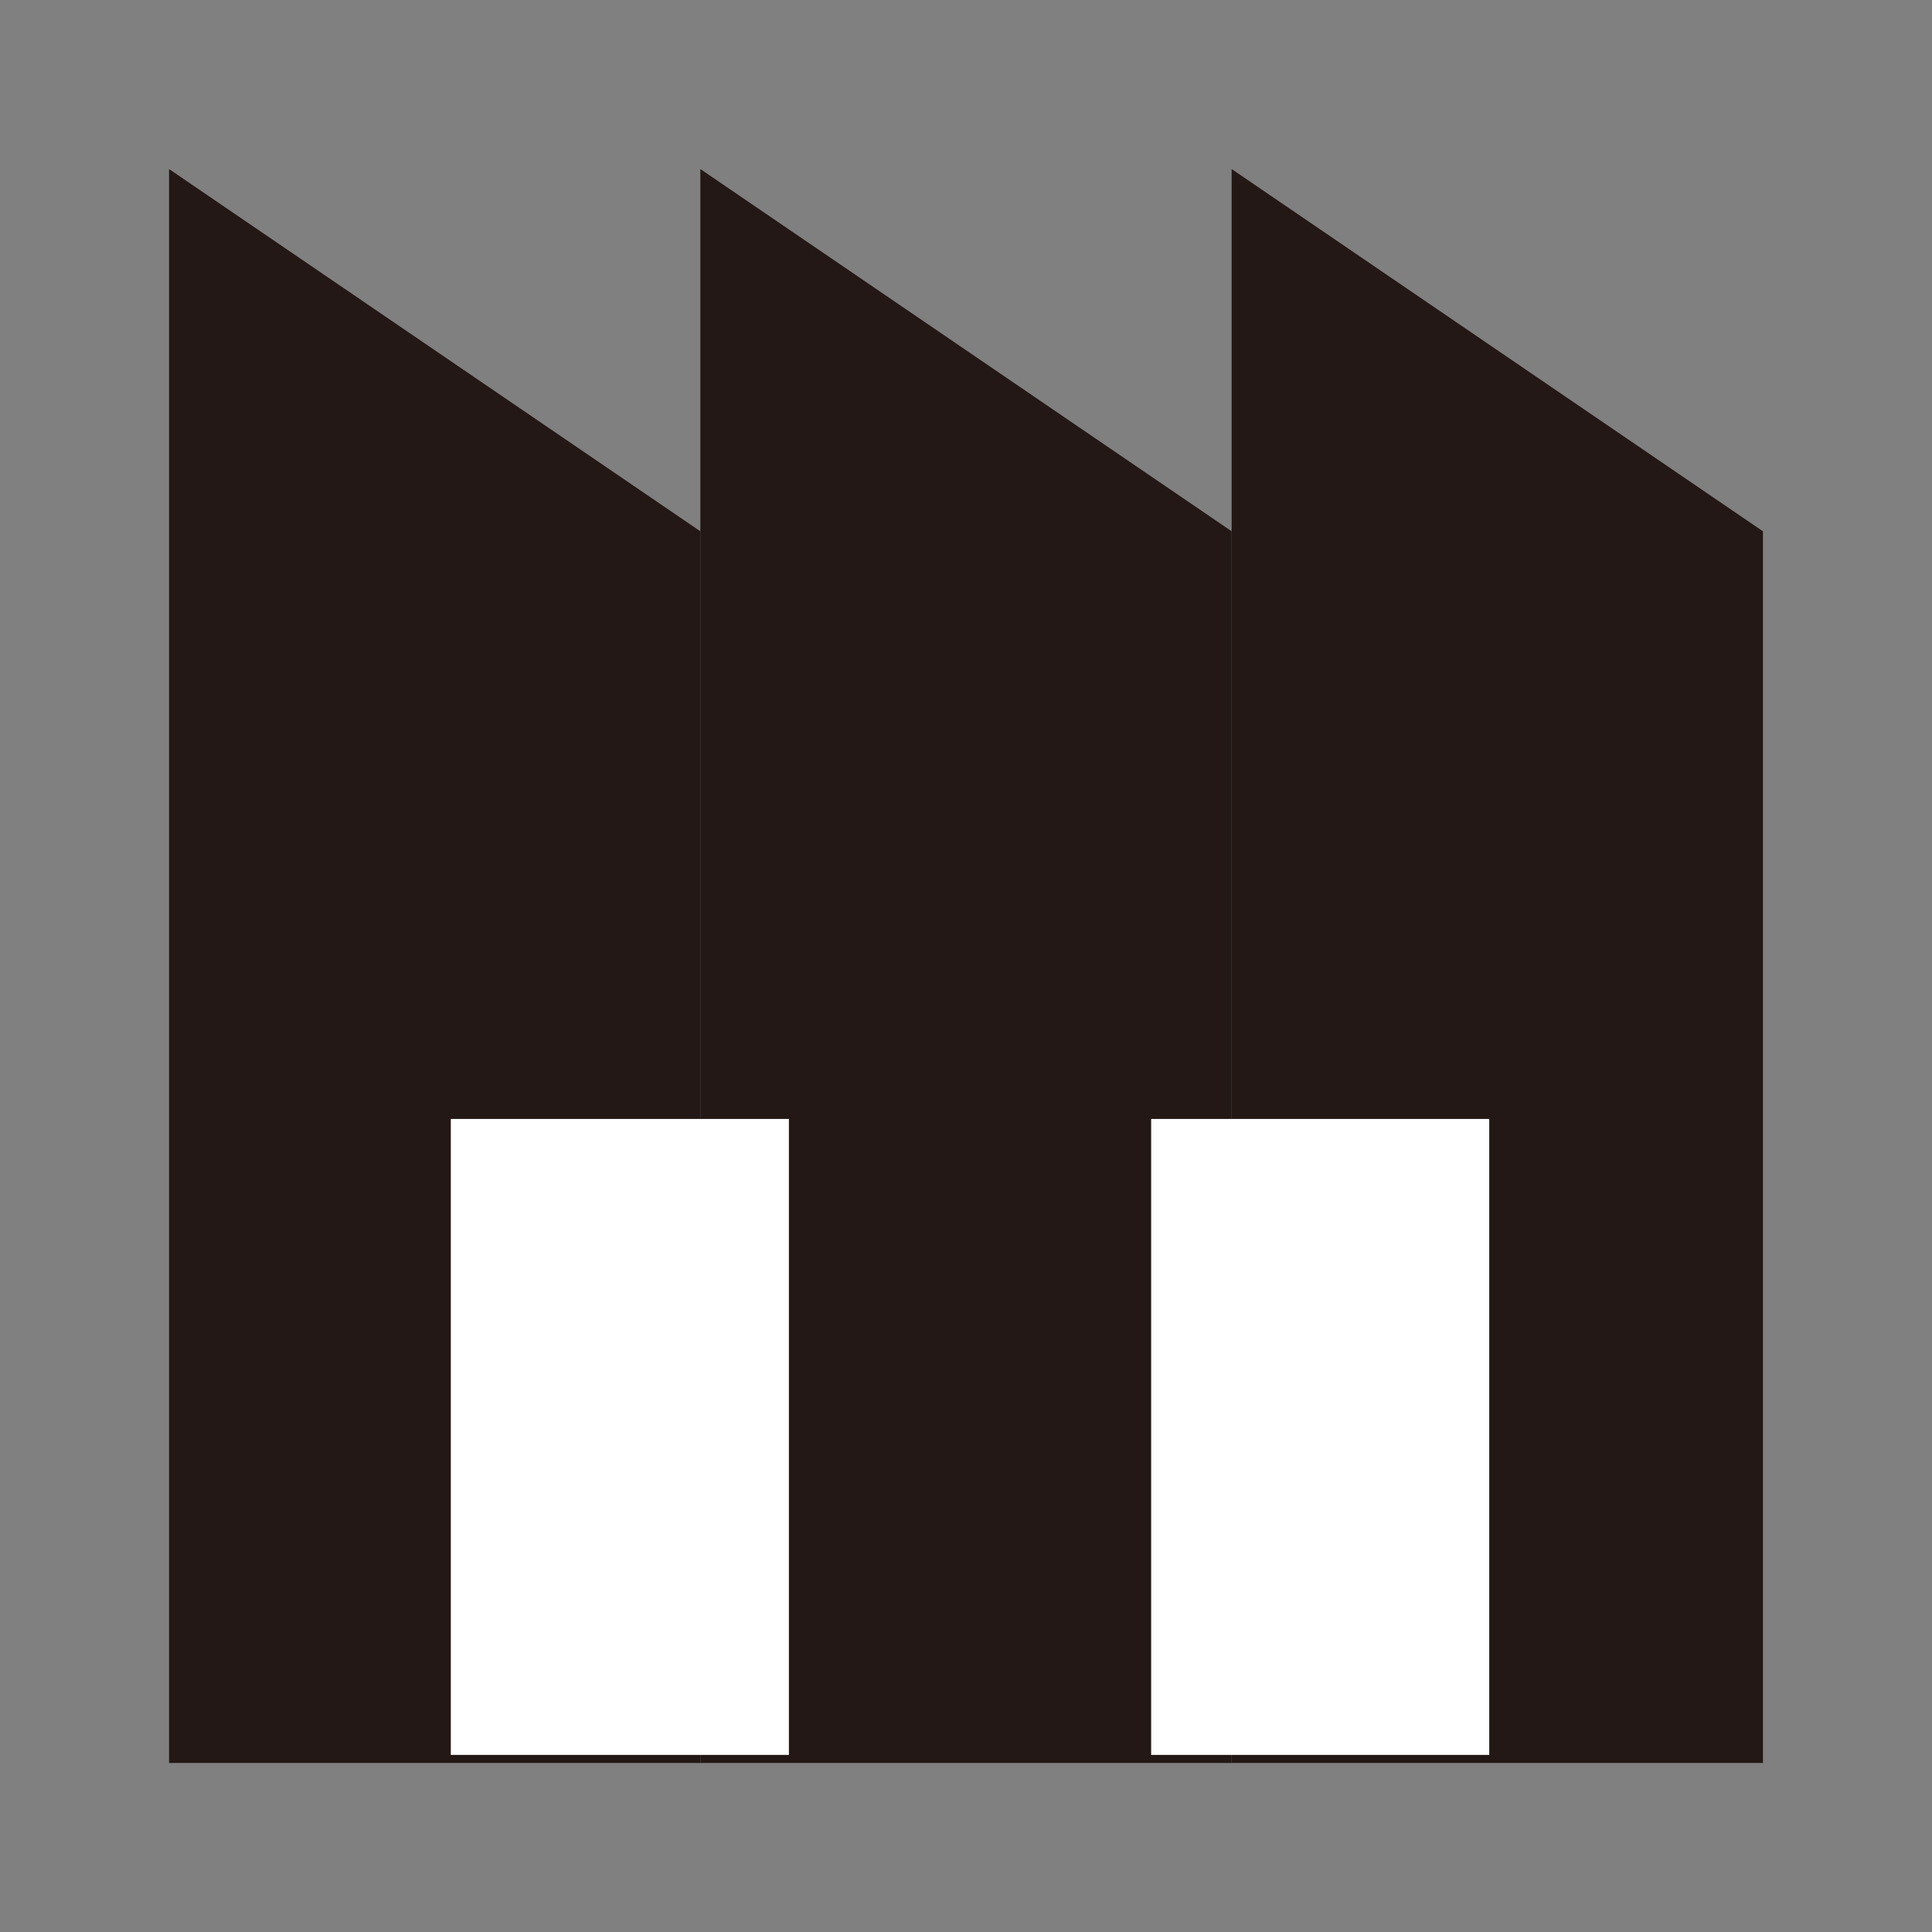
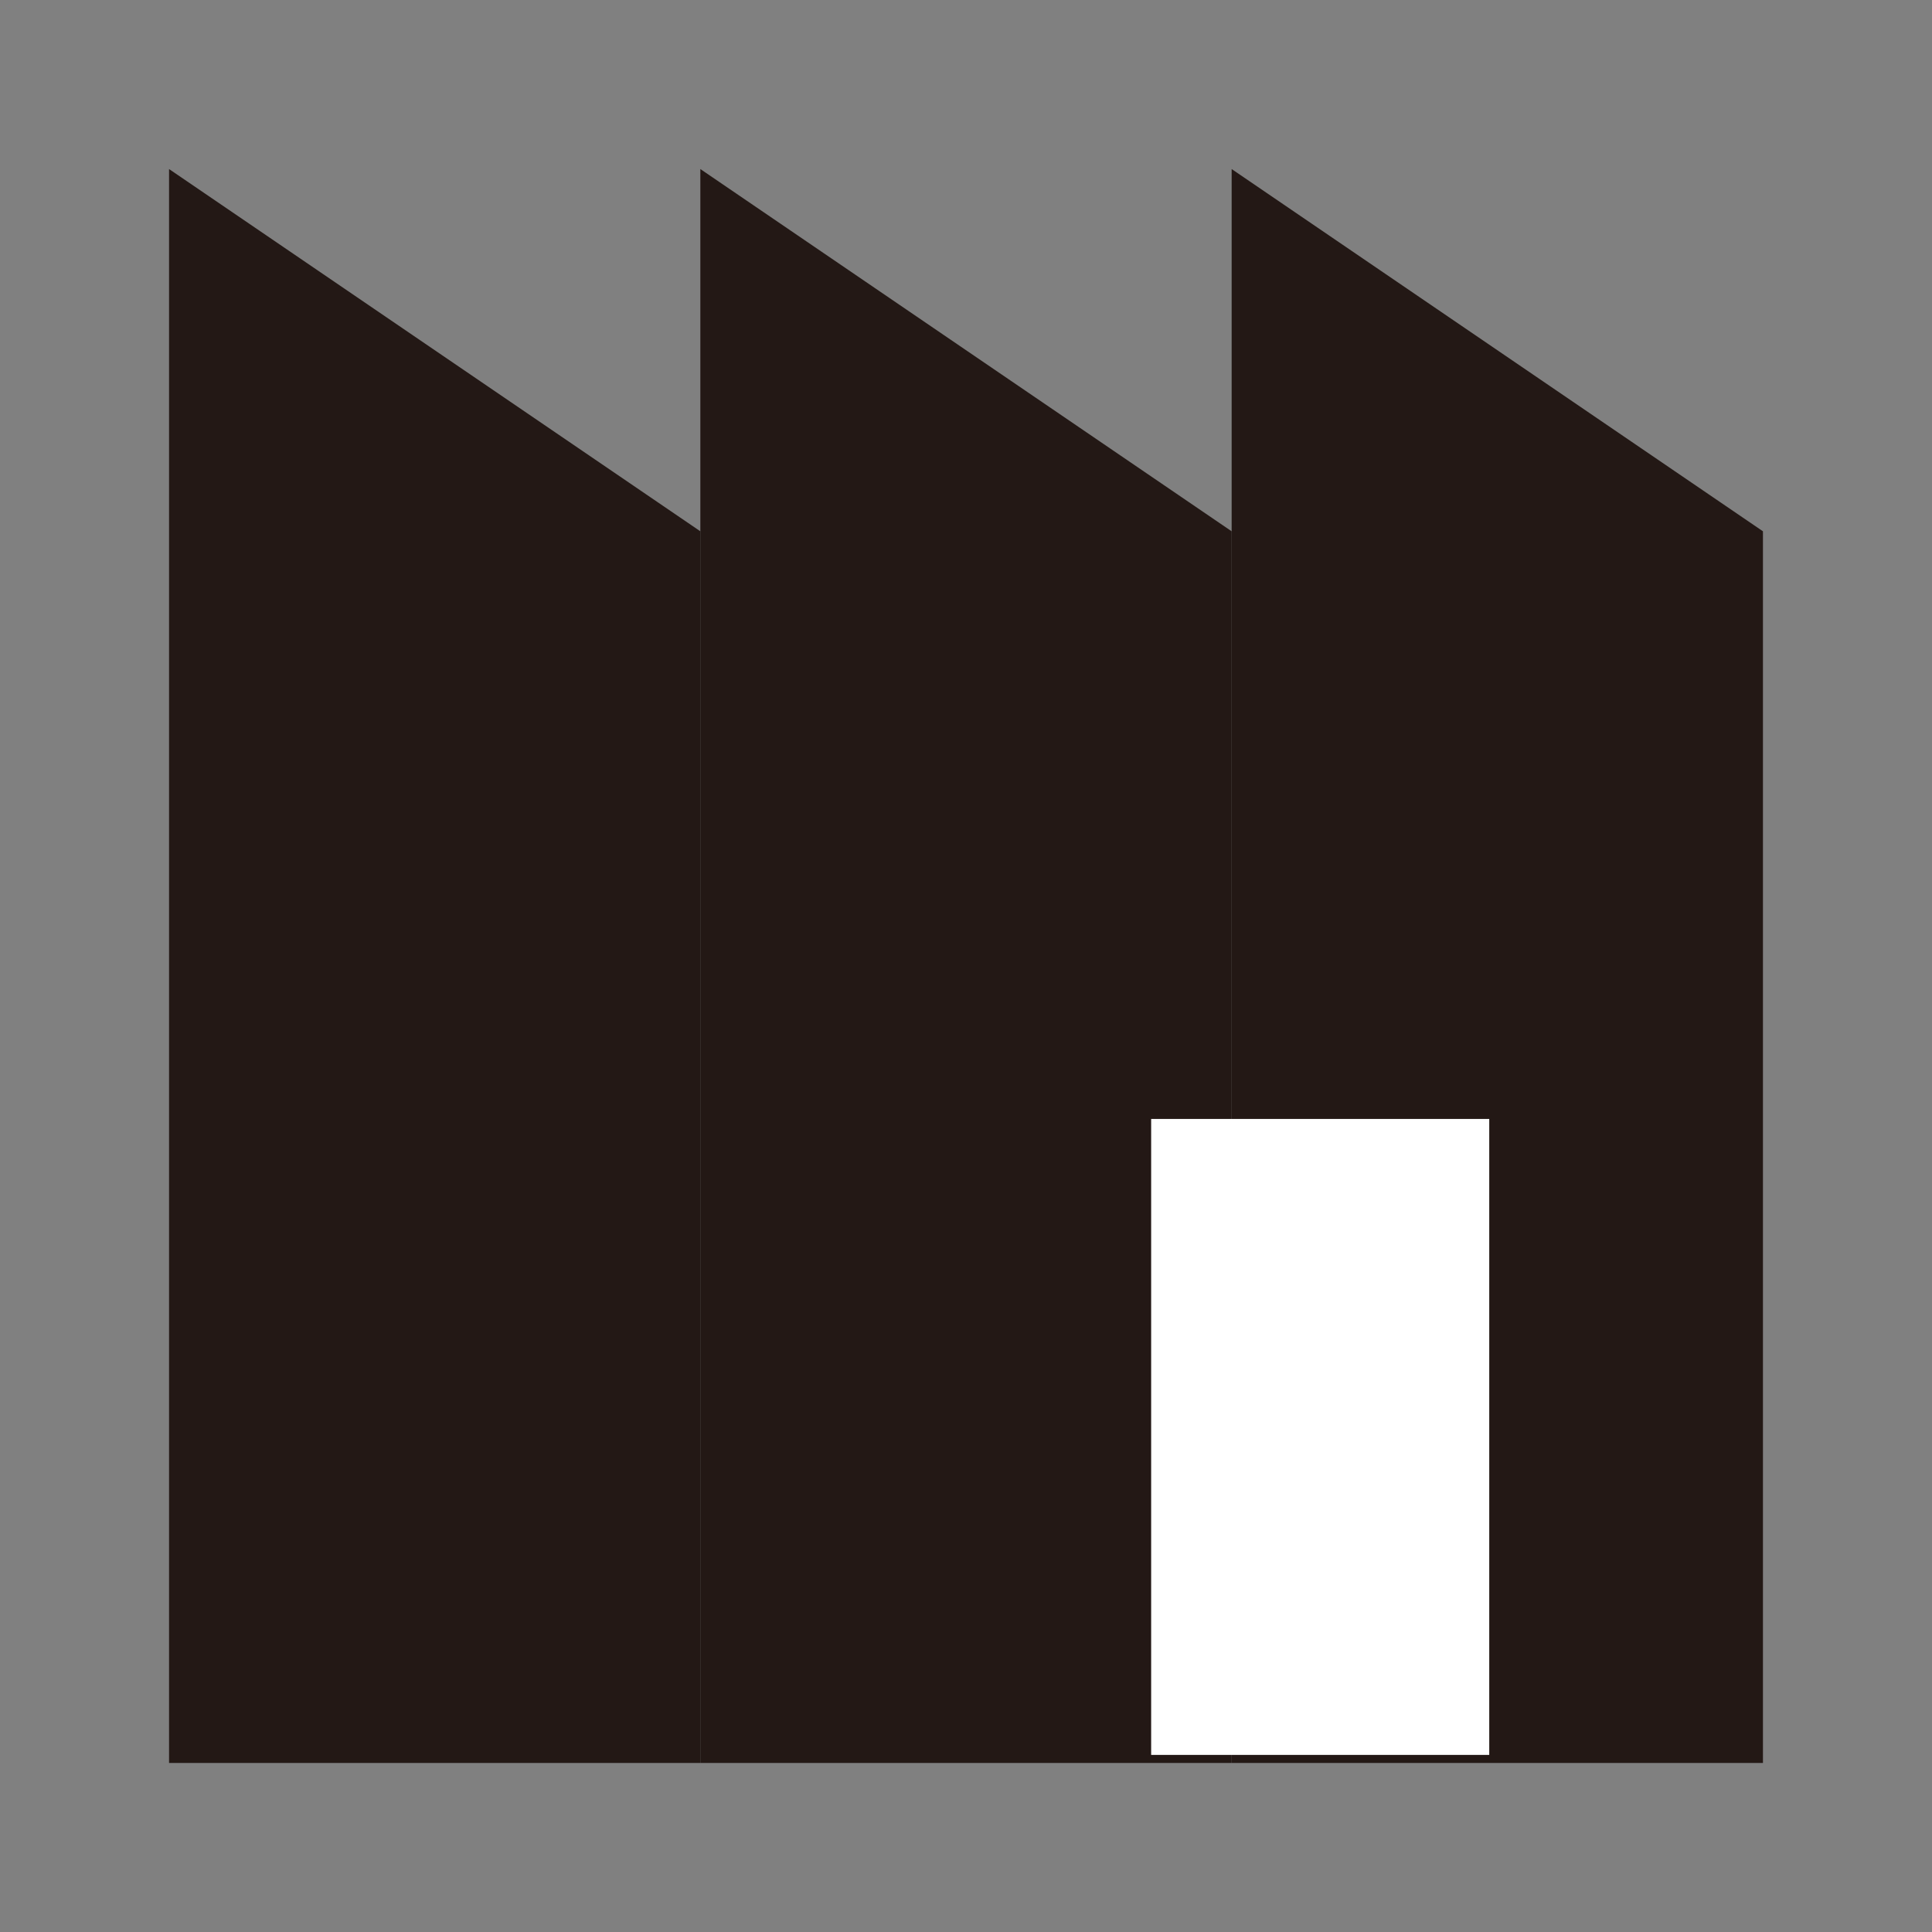
<svg xmlns="http://www.w3.org/2000/svg" version="1.1" id="レイヤー_1" x="0px" y="0px" viewBox="0 0 24 24" style="enable-background:new 0 0 24 24;" xml:space="preserve">
  <rect x="0" y="0" width="24" height="24" fill="#808080" stroke="none" />
  <style type="text/css">
	.st0{fill:#231815;}
	.st1{fill:#FFFFFF;}
</style>
  <title>ico_factory</title>
  <g id="レイヤー_2">
    <g id="レイヤー_1-2">
      <polygon class="st0" points="8.7,2.1 8.7,21.9 15.3,21.9 15.3,6.6   " />
      <polygon class="st0" points="15.3,2.1 15.3,21.9 21.9,21.9 21.9,6.6   " />
      <polygon class="st0" points="2.1,2.1 2.1,21.9 8.7,21.9 8.7,6.6   " />
-       <rect x="5.6" y="13.9" class="st1" width="4.2" height="7.9" />
      <rect x="14.3" y="13.9" class="st1" width="4.2" height="7.9" />
    </g>
  </g>
</svg>